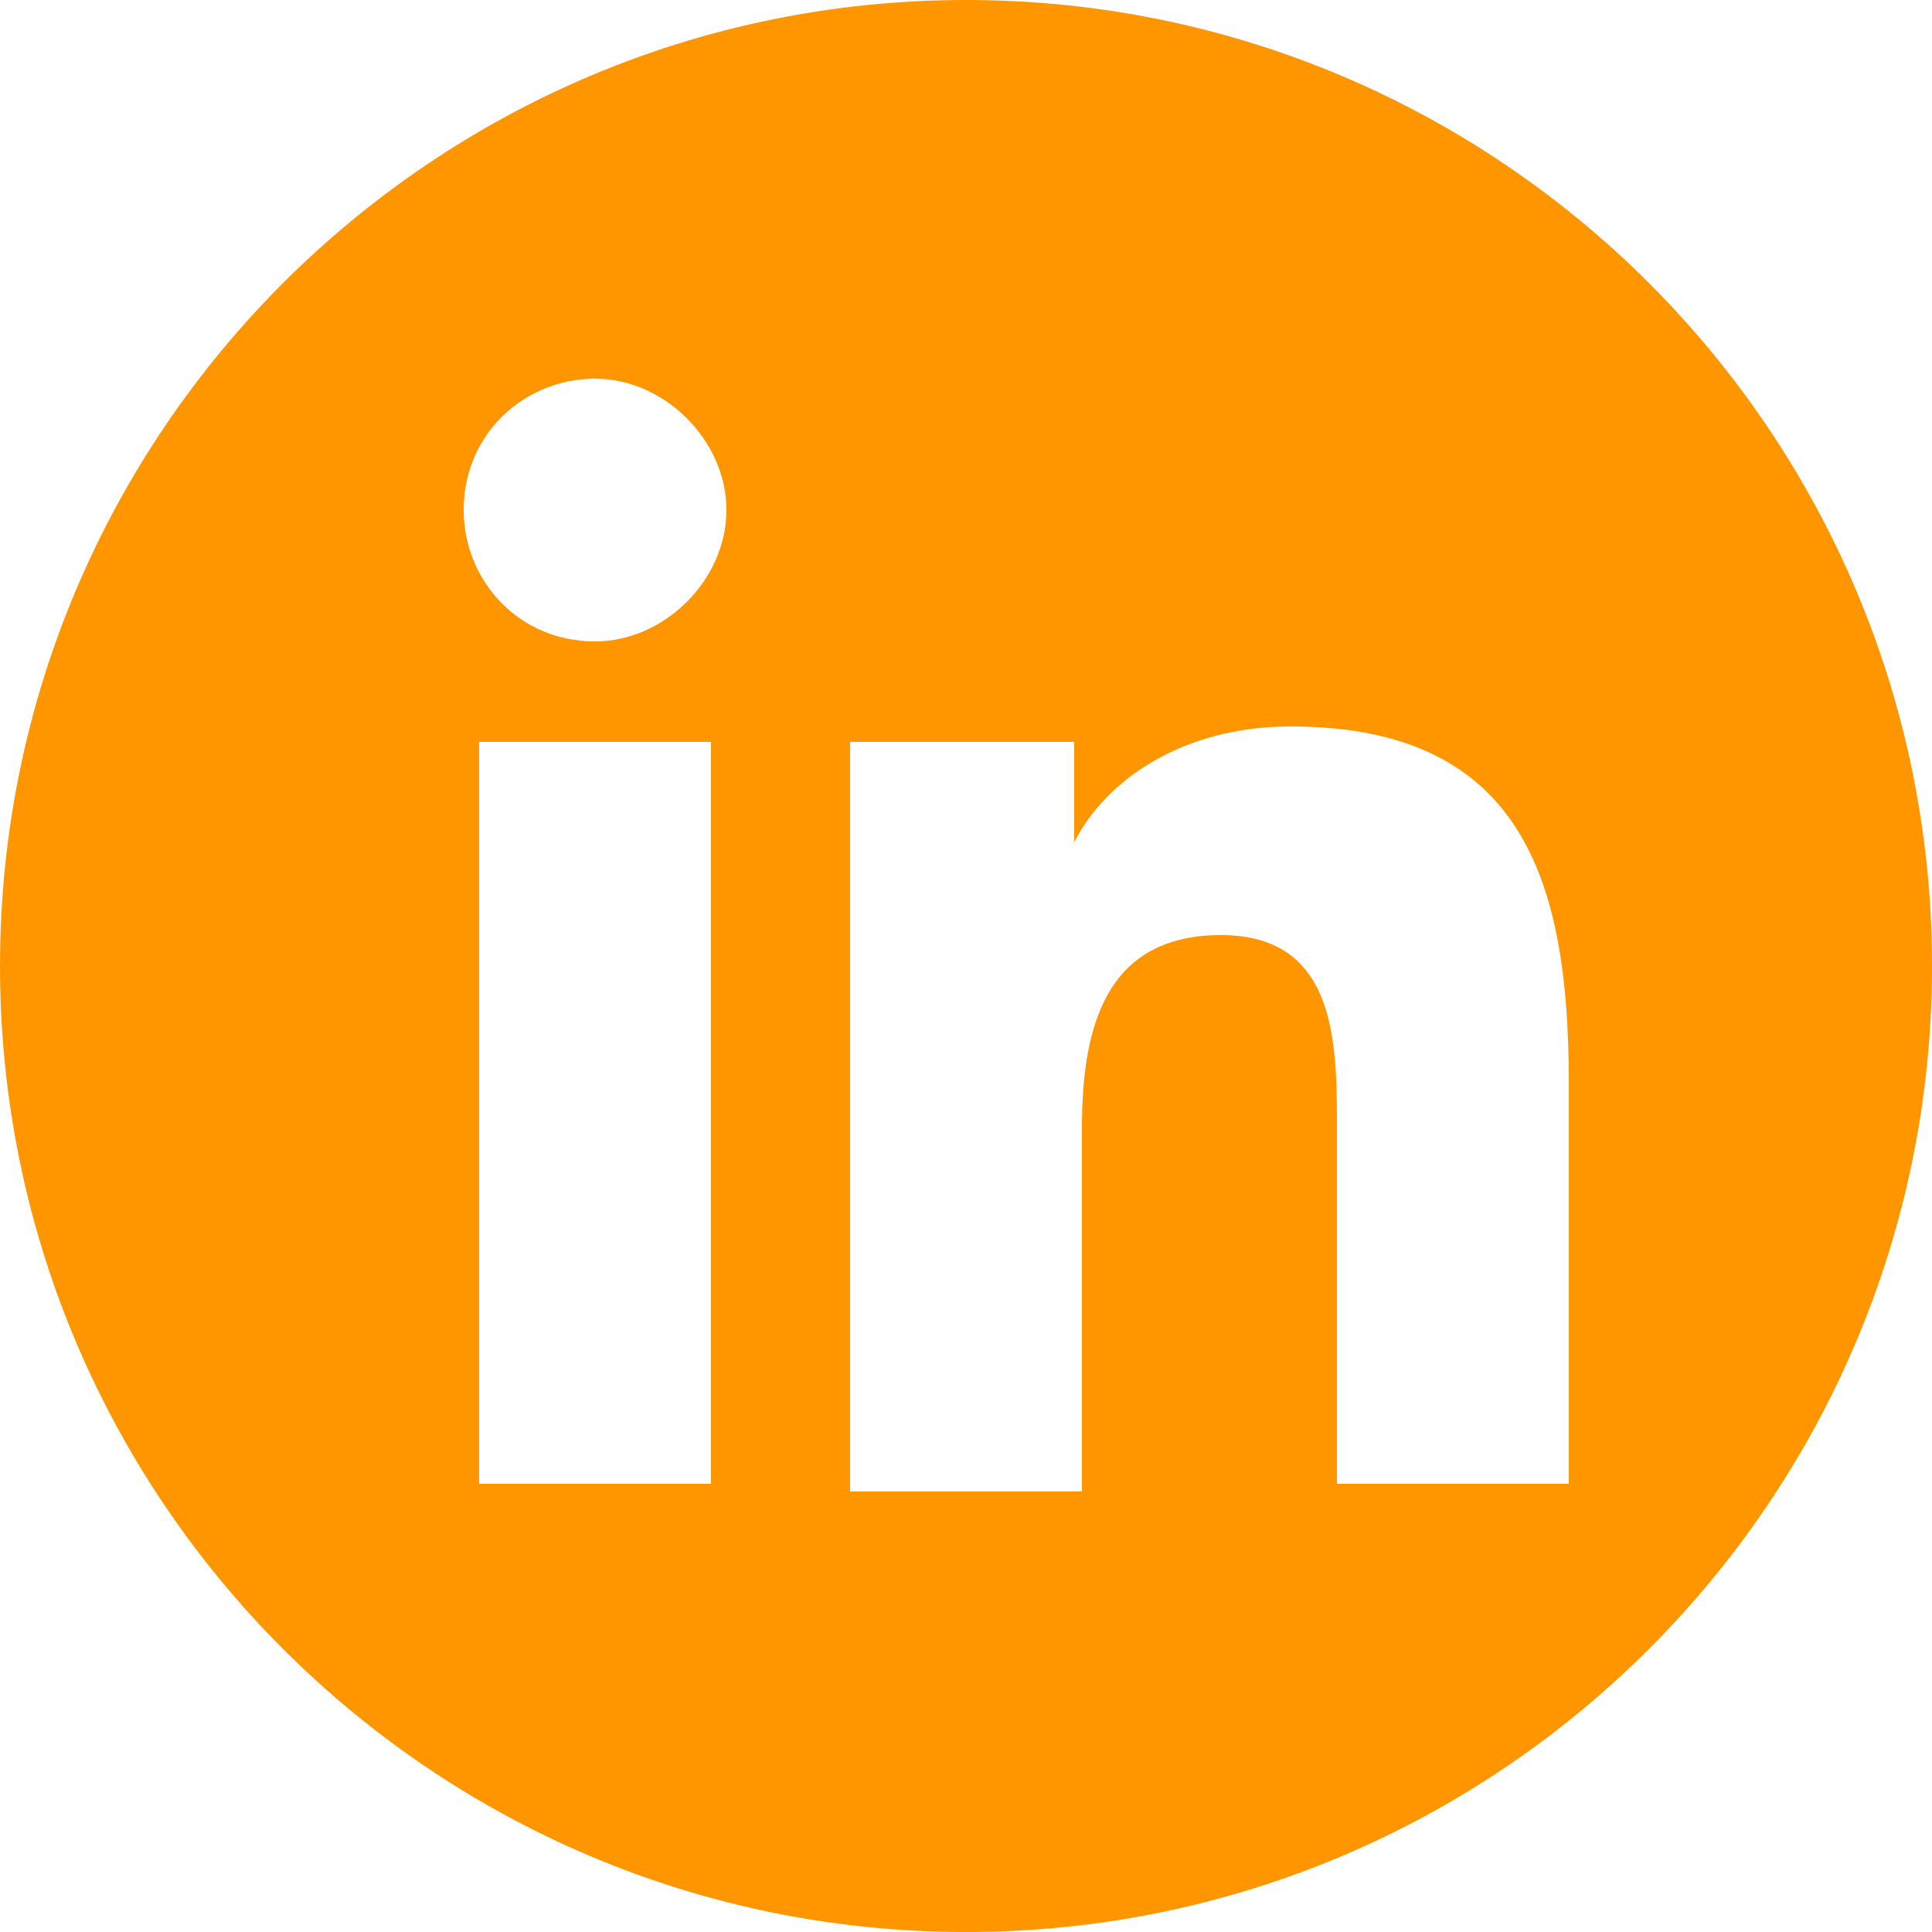
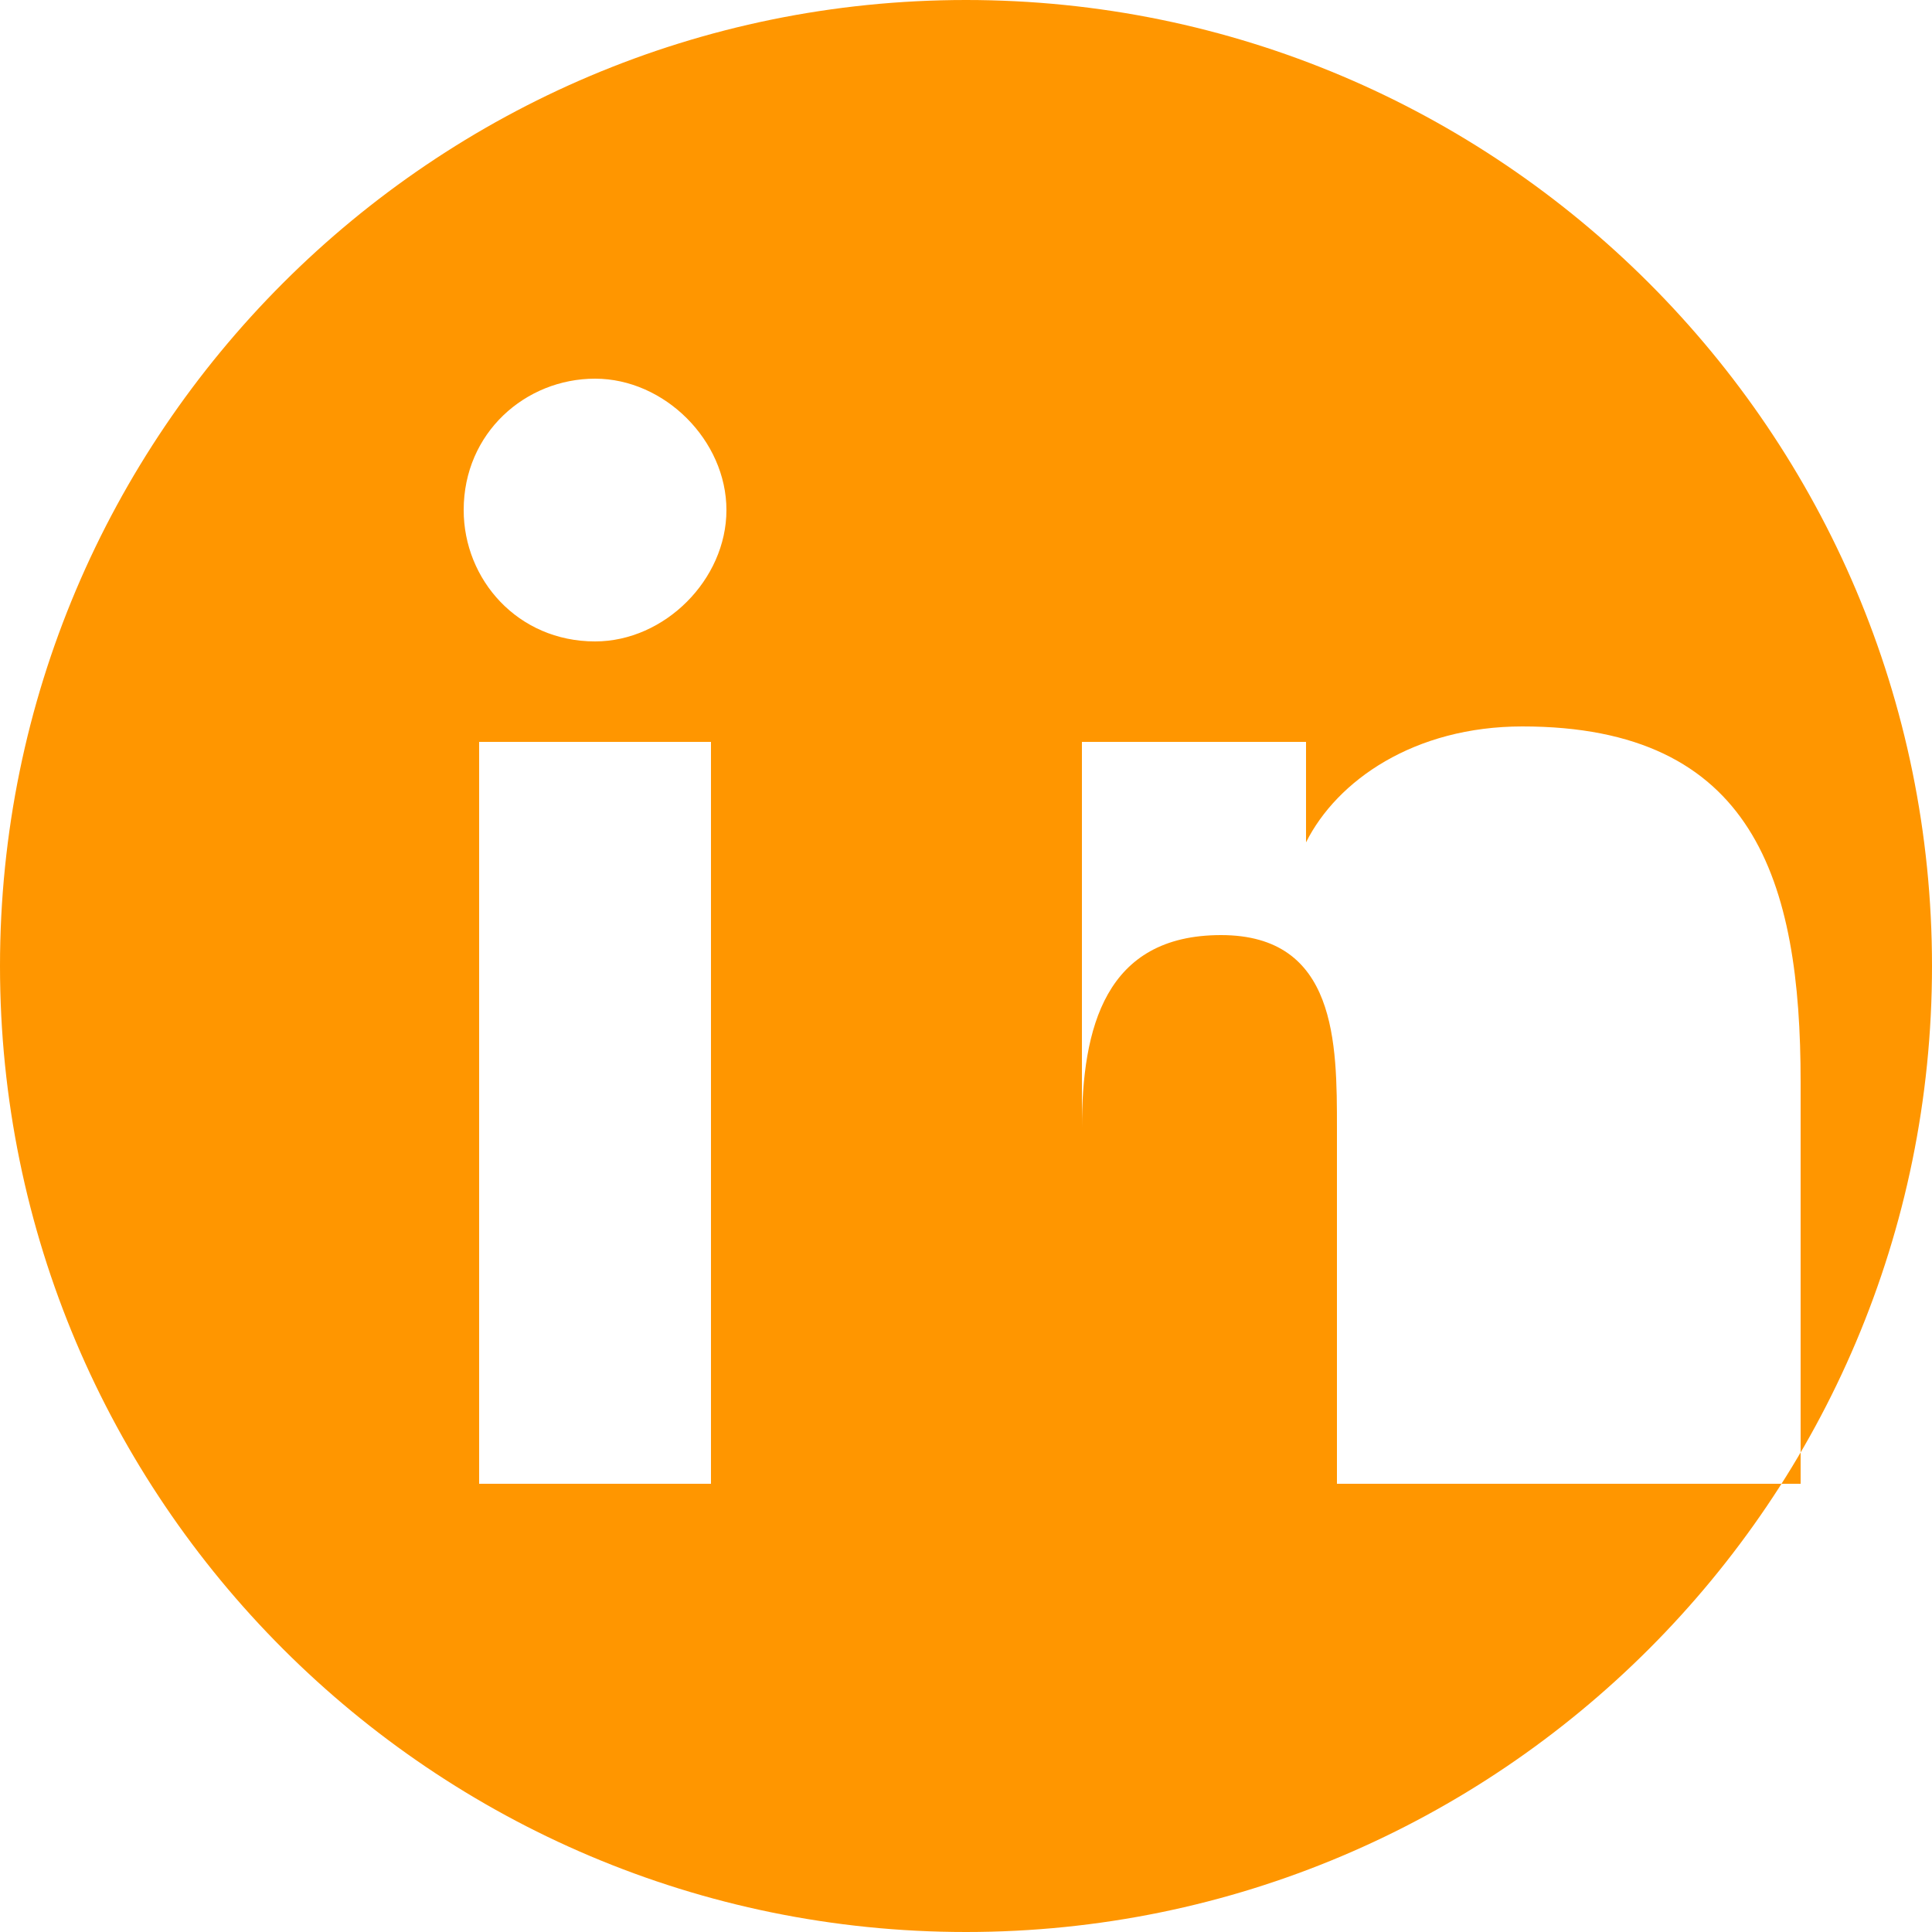
<svg xmlns="http://www.w3.org/2000/svg" version="1.1" id="Calque_2" x="0px" y="0px" viewBox="0 0 25 25" style="enable-background:new 0 0 25 25;" xml:space="preserve">
  <style type="text/css">
	.st0{fill:#FF9600;}
</style>
-   <path class="st0" d="M12.5,0C5.6,0,0,5.6,0,12.5S5.6,25,12.5,25S25,19.4,25,12.5S19.4,0,12.5,0z M9.2,19.2h-3V9.6h3V19.2z M7.7,8.3  C6.7,8.3,6,7.5,6,6.6c0-1,0.8-1.7,1.7-1.7c0.9,0,1.7,0.8,1.7,1.7C9.4,7.5,8.6,8.3,7.7,8.3z M20.3,19.2h-3v-4.6c0-1.1,0-2.5-1.5-2.5  c-1.5,0-1.8,1.2-1.8,2.5v4.7h-3V9.6h2.9v1.3h0c0.4-0.8,1.4-1.5,2.8-1.5c3,0,3.6,2,3.6,4.6V19.2z" />
+   <path class="st0" d="M12.5,0C5.6,0,0,5.6,0,12.5S5.6,25,12.5,25S25,19.4,25,12.5S19.4,0,12.5,0z M9.2,19.2h-3V9.6h3V19.2z M7.7,8.3  C6.7,8.3,6,7.5,6,6.6c0-1,0.8-1.7,1.7-1.7c0.9,0,1.7,0.8,1.7,1.7C9.4,7.5,8.6,8.3,7.7,8.3z M20.3,19.2h-3v-4.6c0-1.1,0-2.5-1.5-2.5  c-1.5,0-1.8,1.2-1.8,2.5v4.7V9.6h2.9v1.3h0c0.4-0.8,1.4-1.5,2.8-1.5c3,0,3.6,2,3.6,4.6V19.2z" />
</svg>